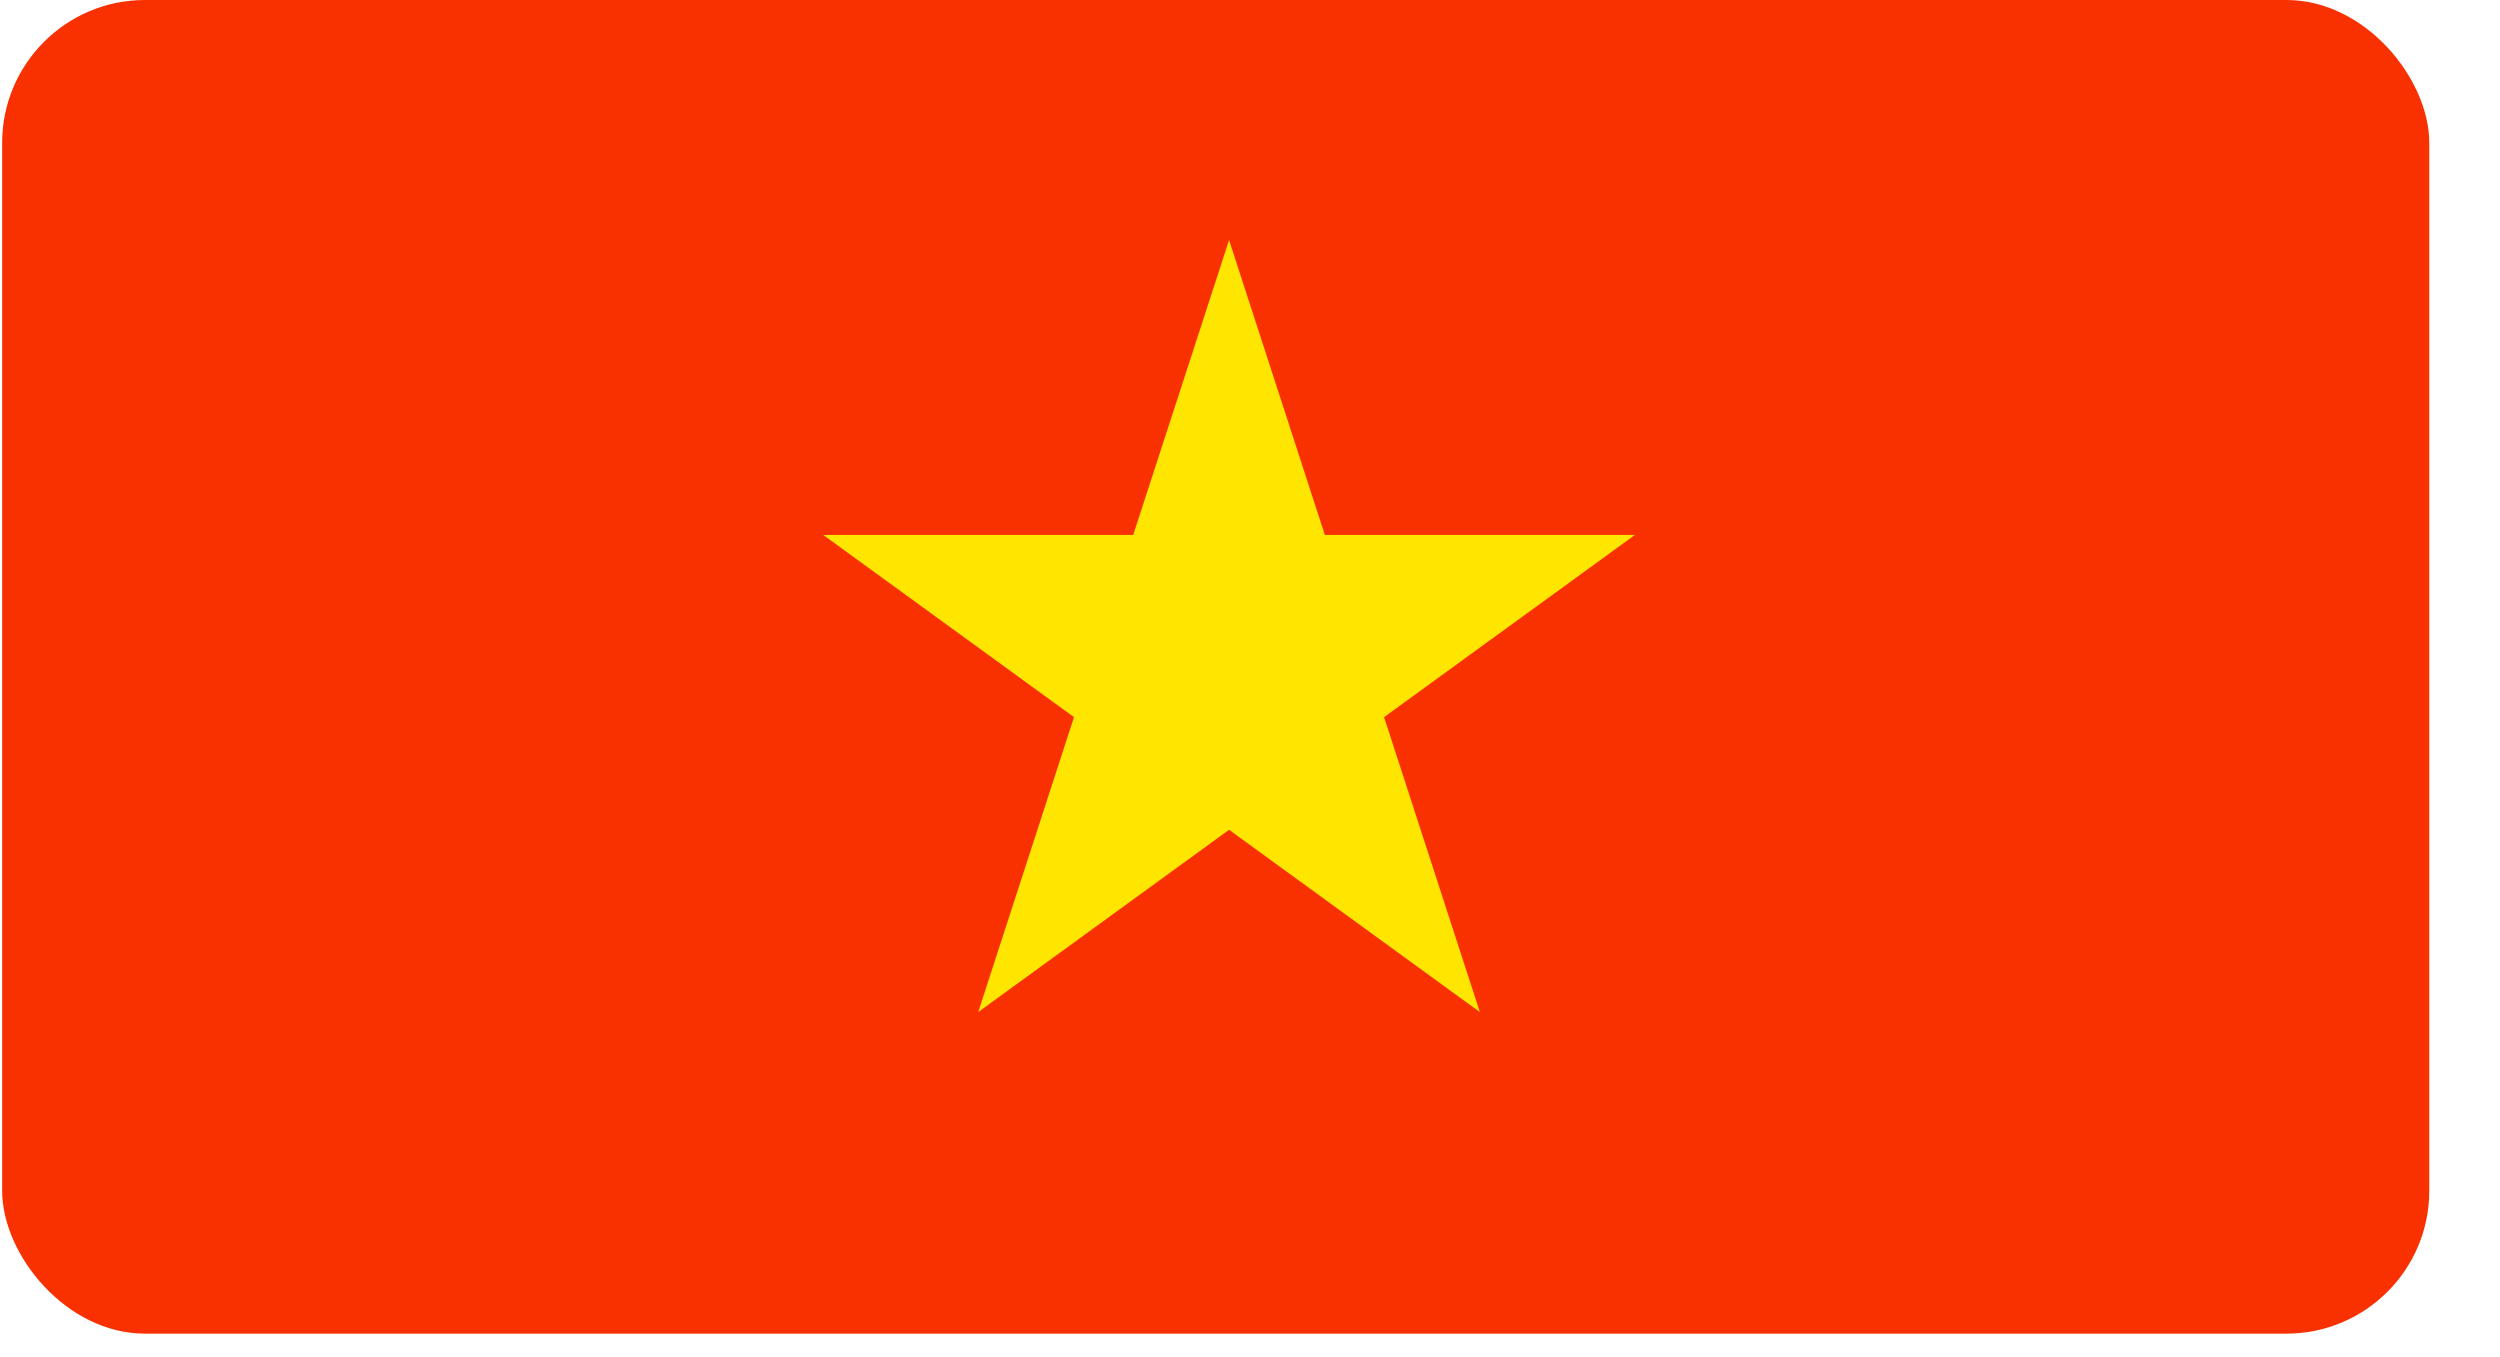
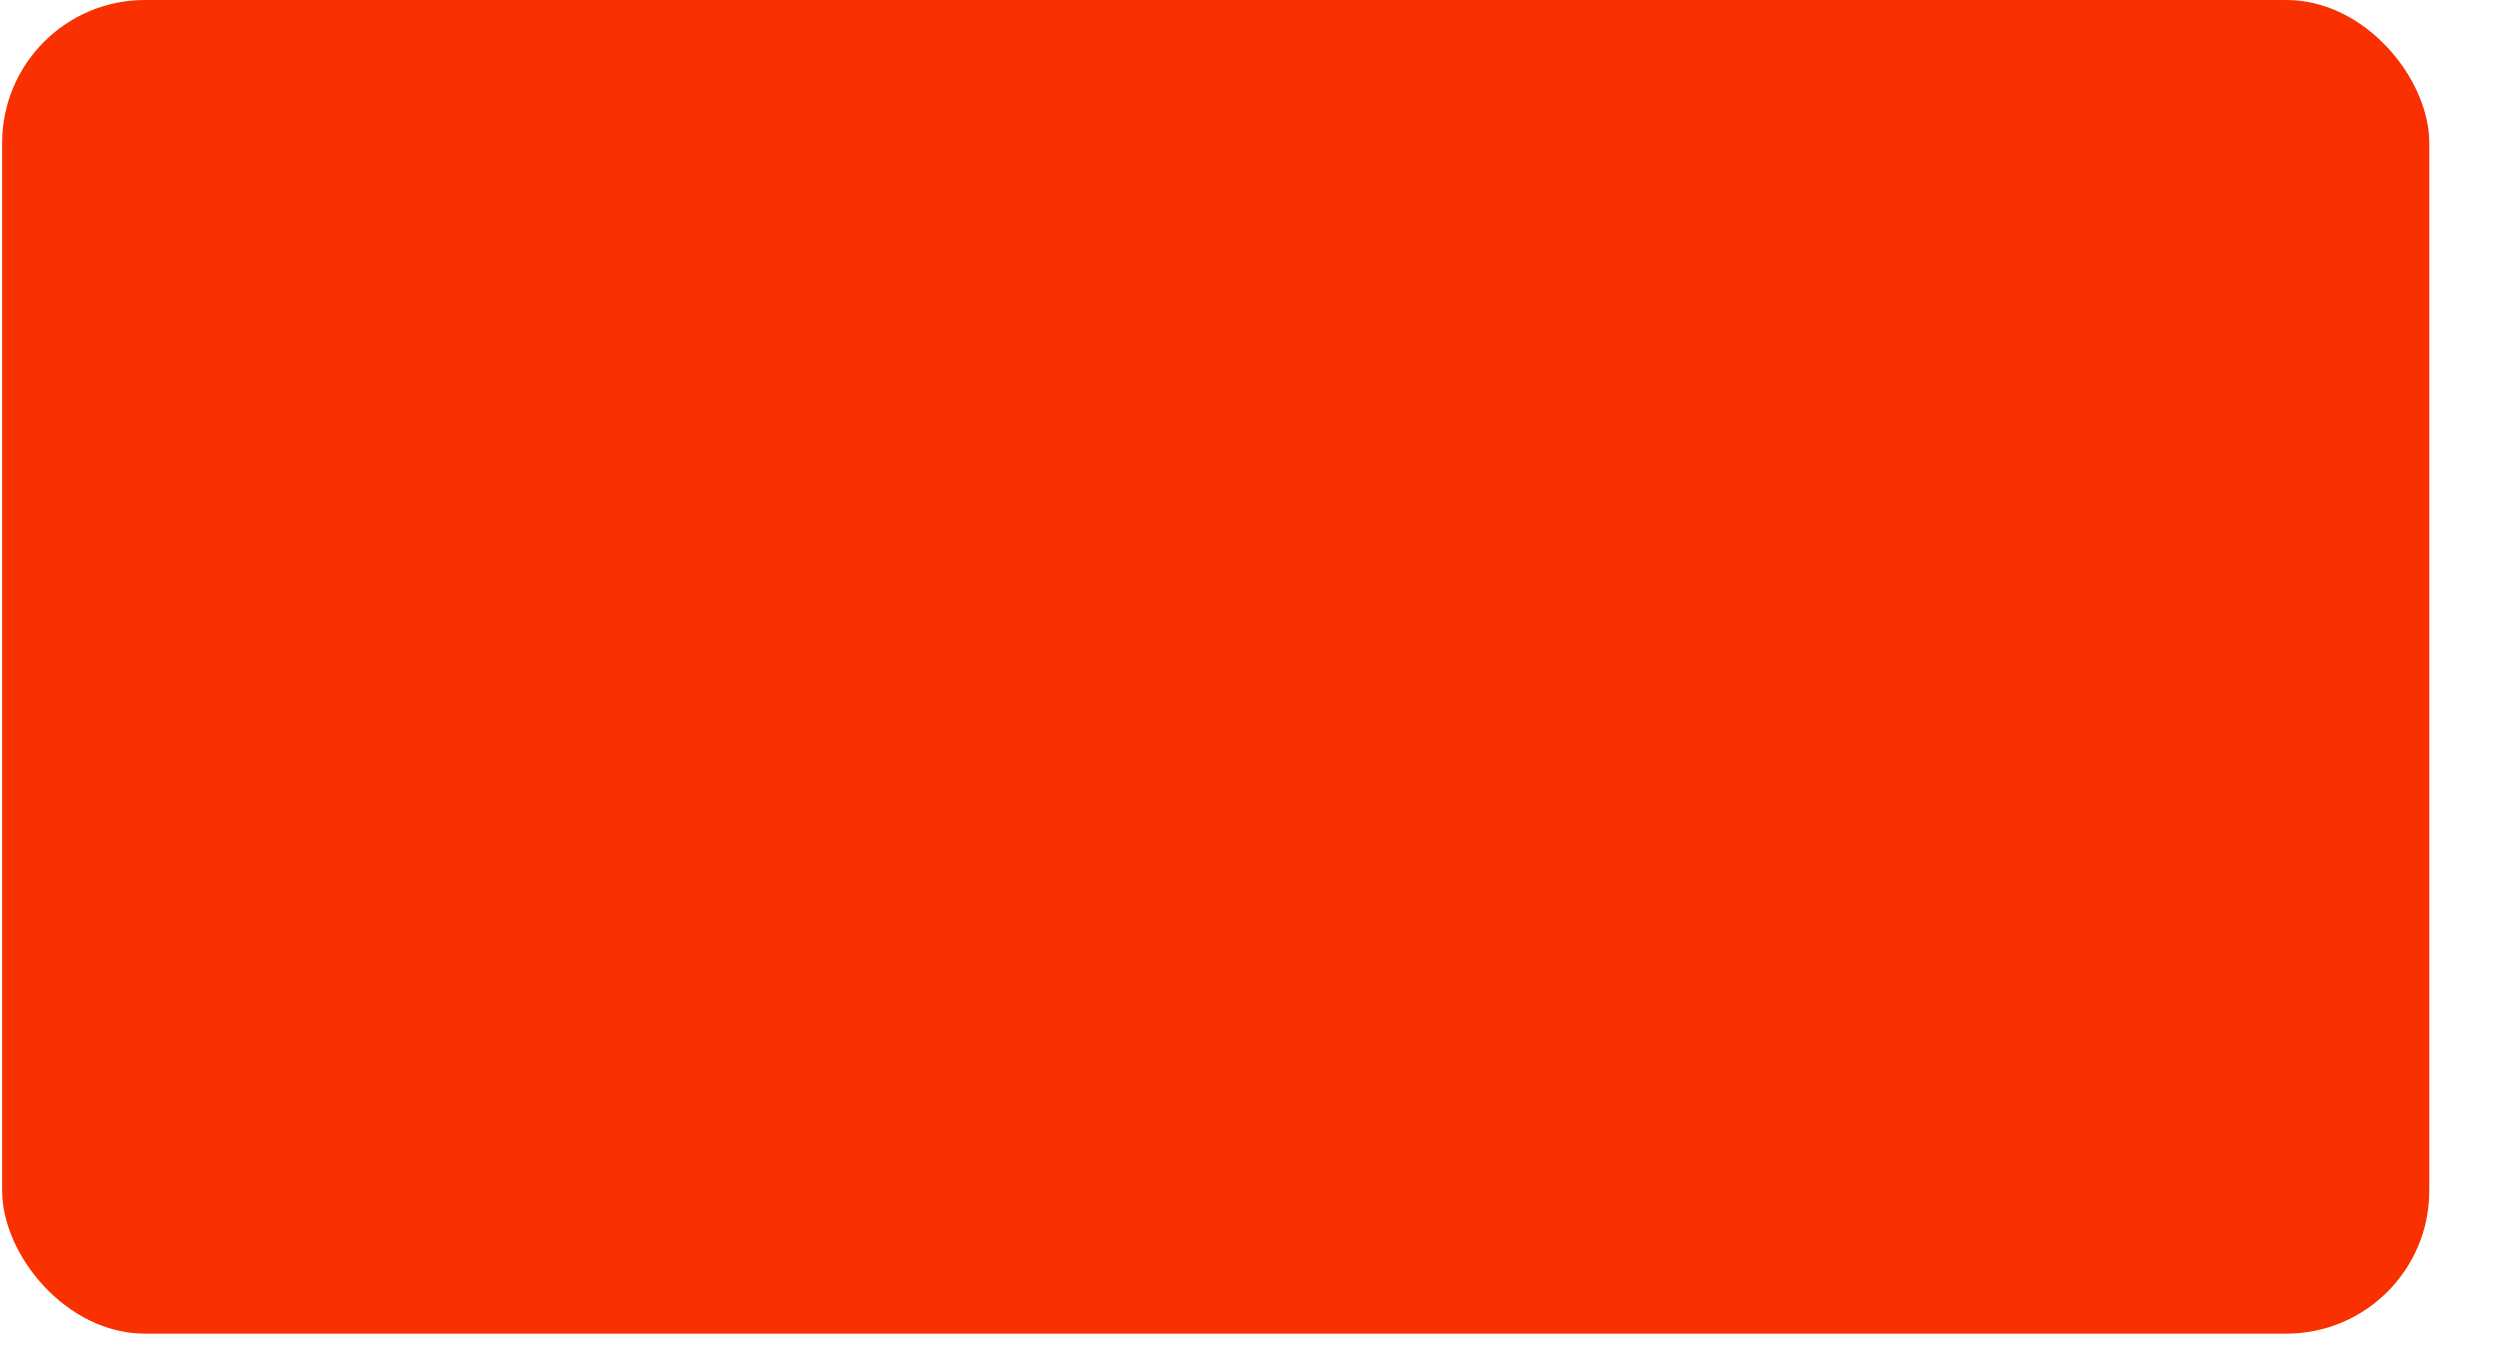
<svg xmlns="http://www.w3.org/2000/svg" width="35" height="19" viewBox="0 0 35 19" fill="none">
  <rect x="0.03" width="33.98" height="18.671" rx="2" fill="#F93100" />
-   <path d="M17.207 3.361L18.548 7.489H22.889L19.377 10.04L20.718 14.169L17.207 11.617L13.695 14.169L15.036 10.04L11.525 7.489H15.865L17.207 3.361Z" fill="#FFE600" />
</svg>